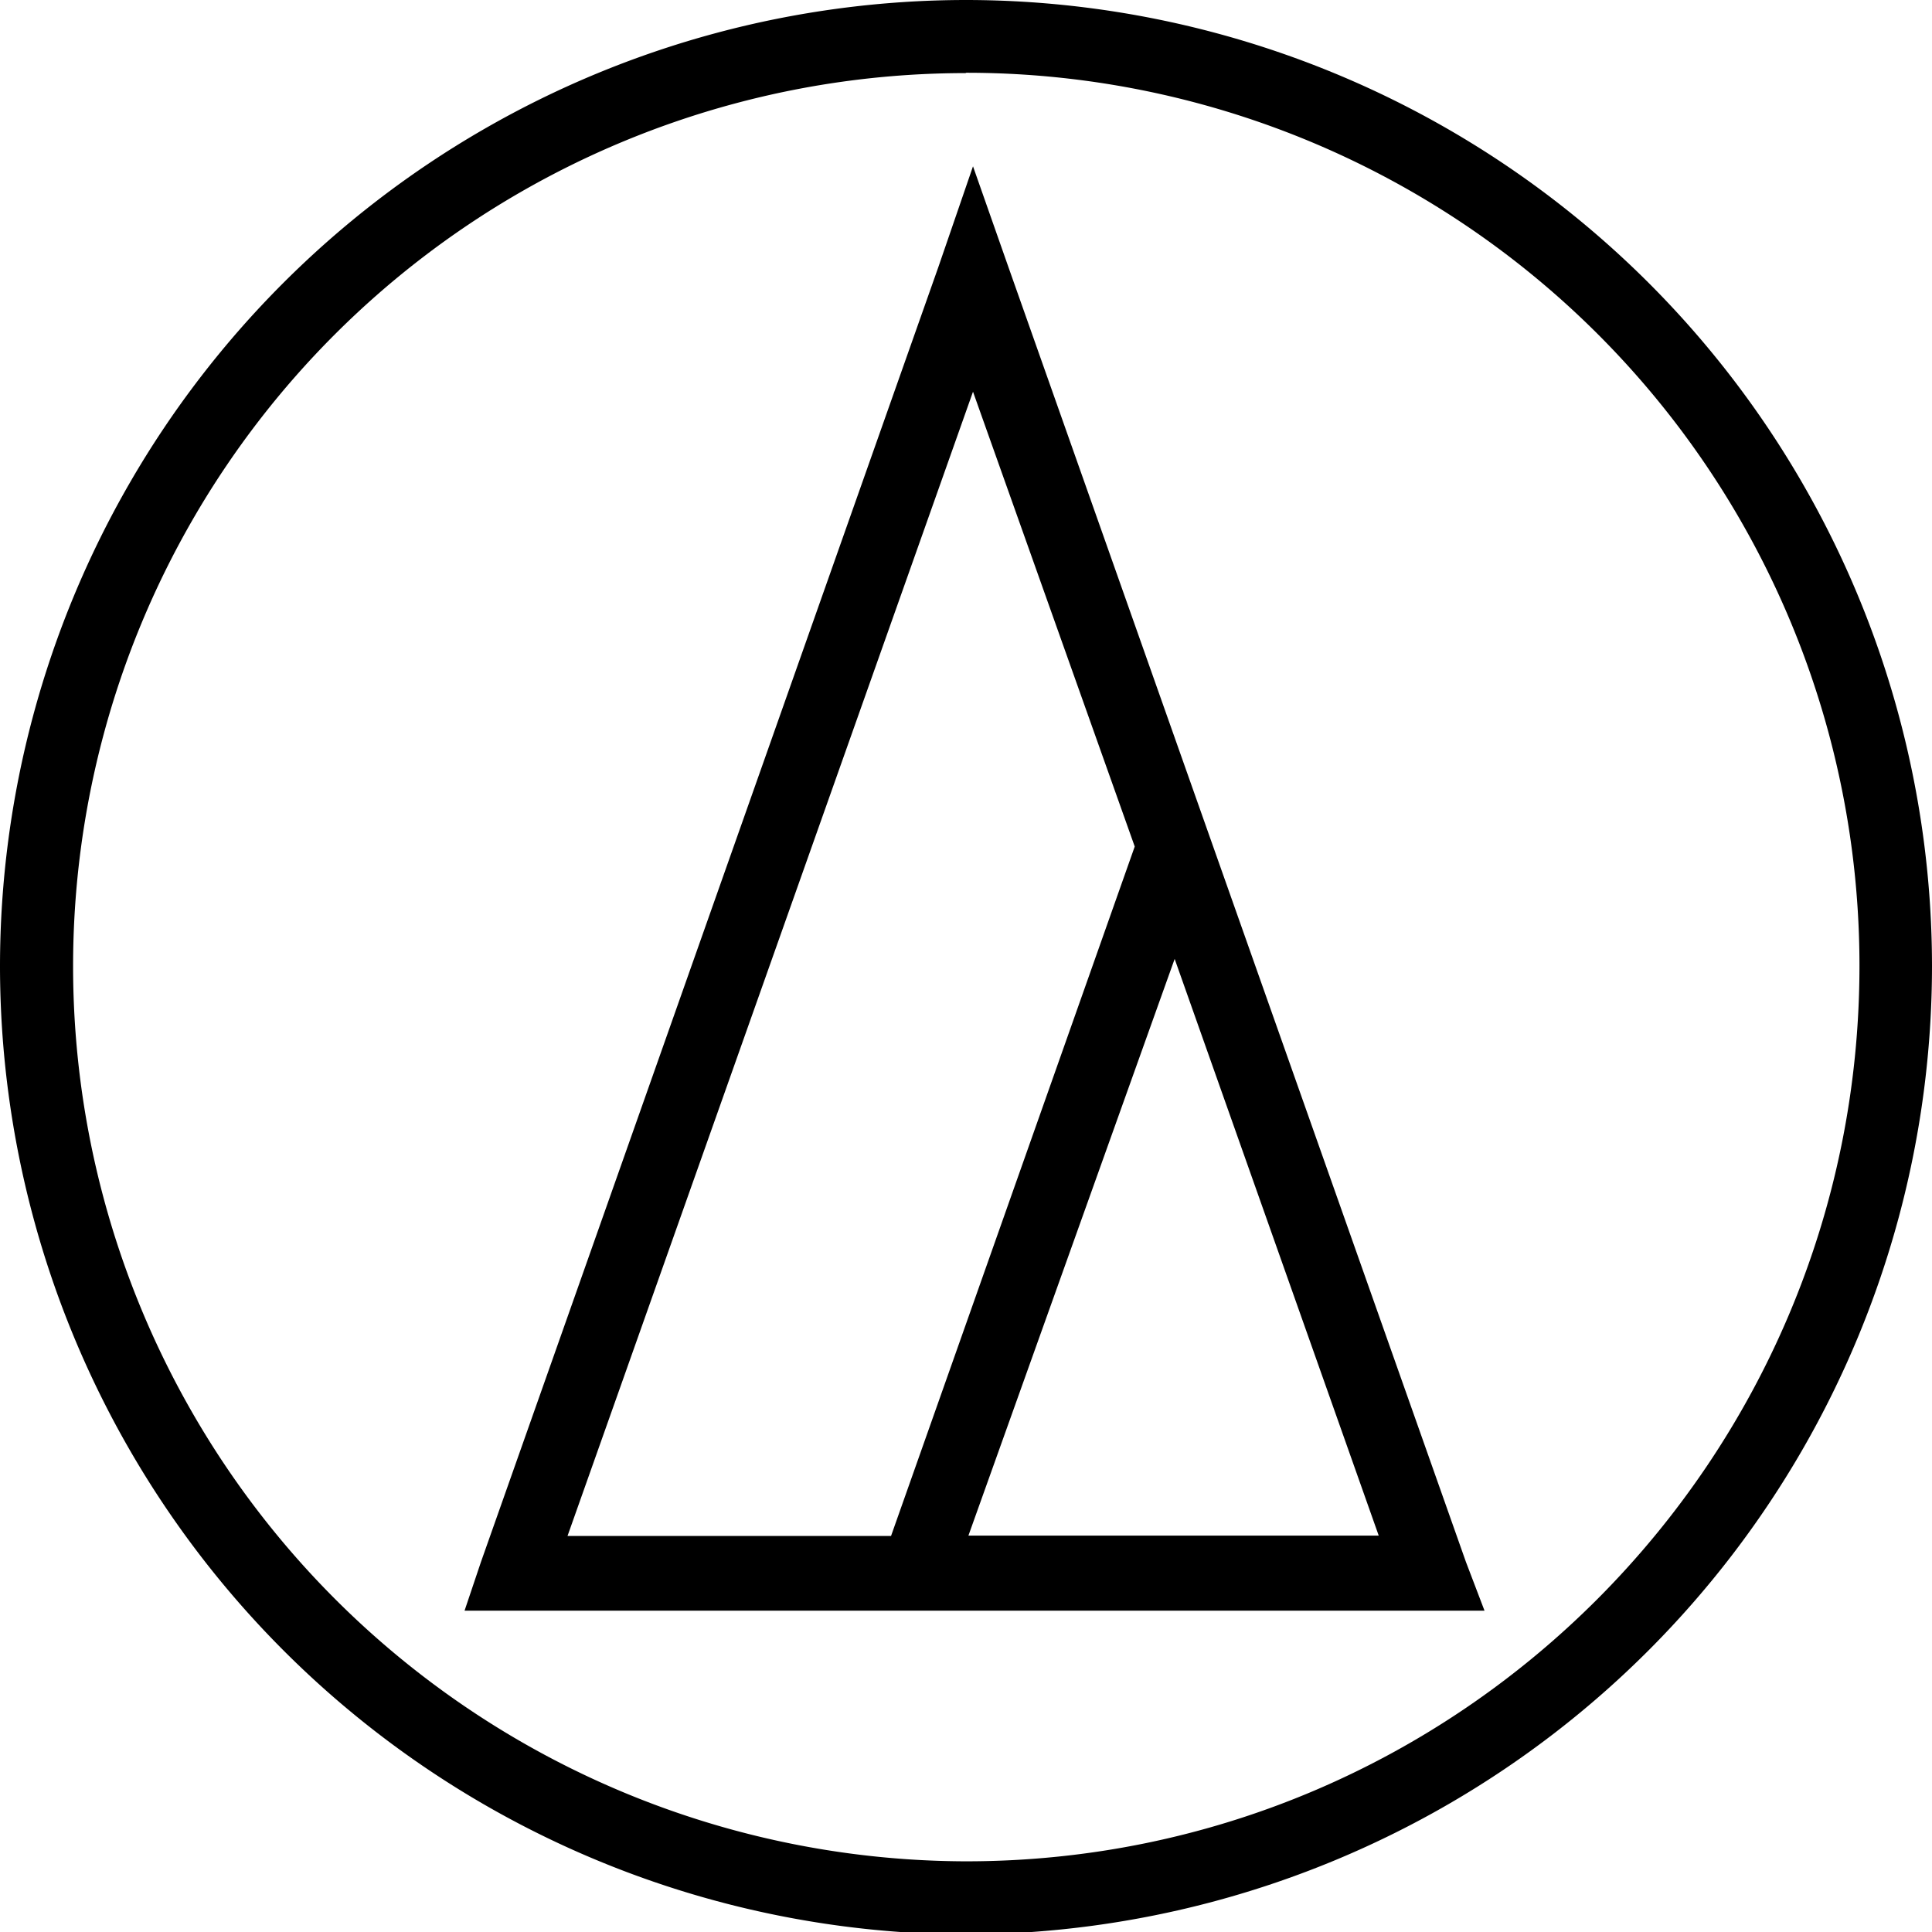
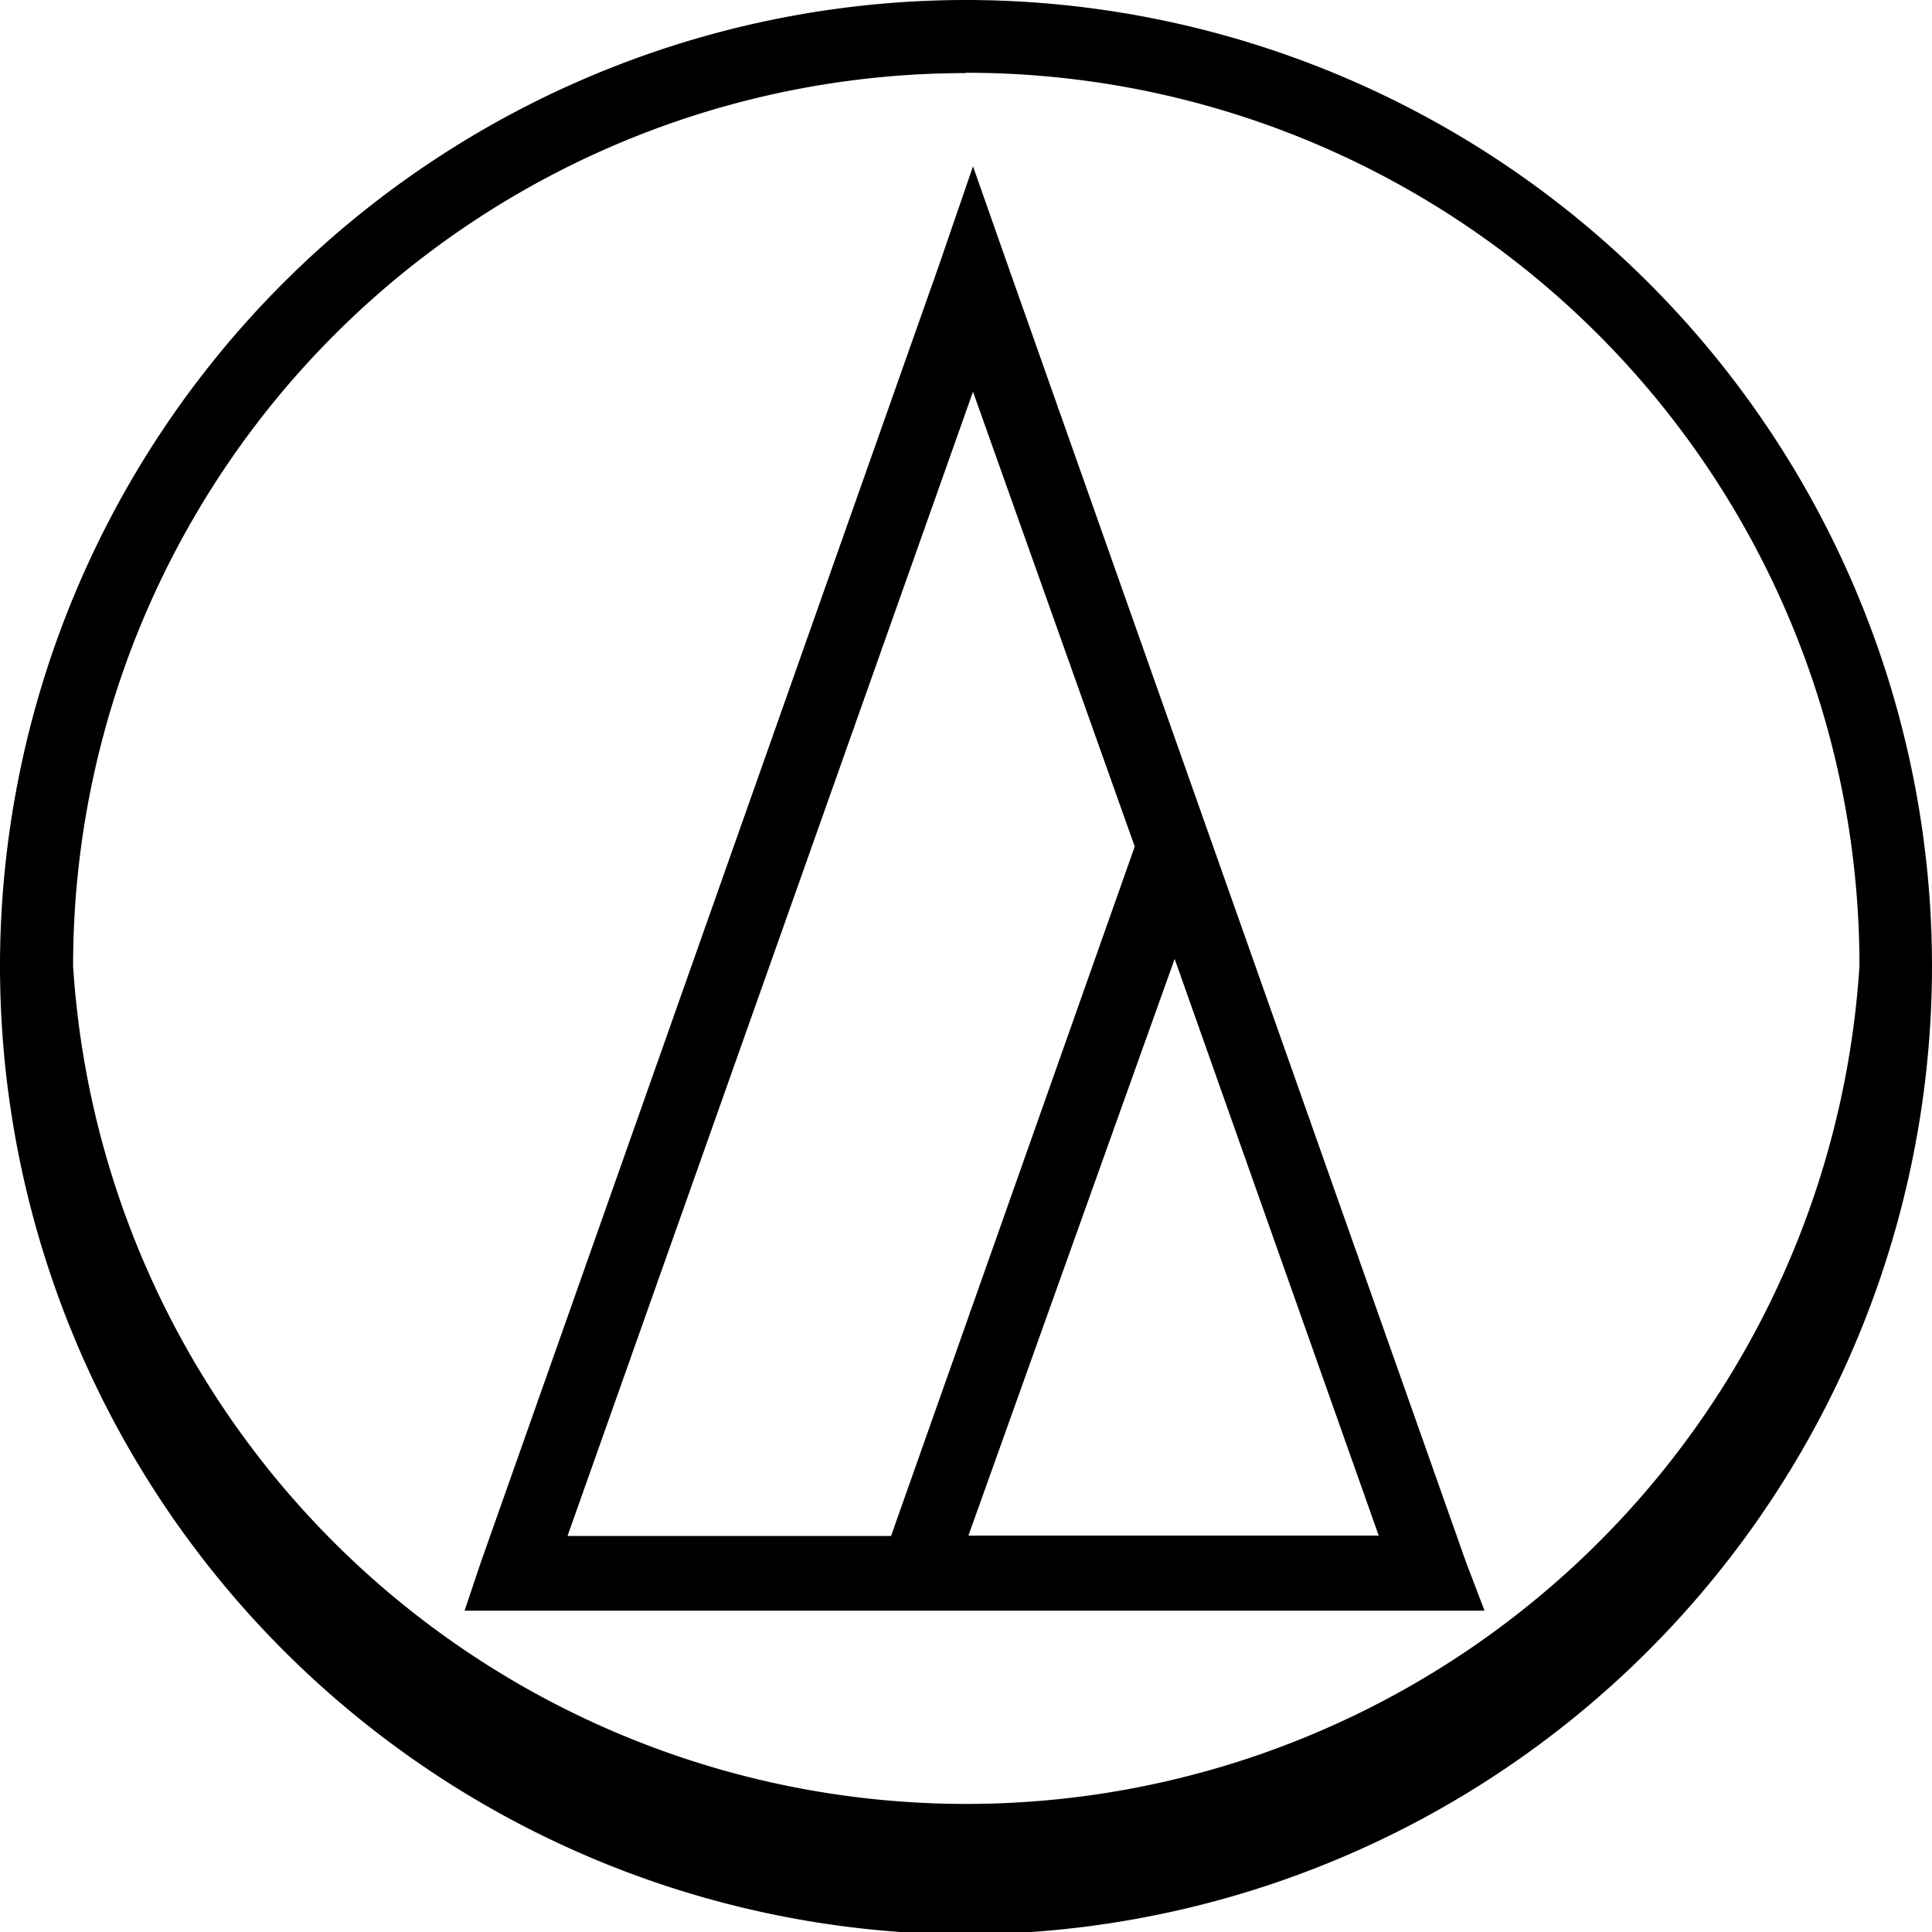
<svg xmlns="http://www.w3.org/2000/svg" fill="#000000" width="800px" height="800px" viewBox="0 0 24 24" role="img">
  <title>Audio-Technica icon</title>
-   <path d="M 12,0 A 12.008,12.008 0 0 0 0,12 12.034,12.034 0 0 0 12,24.03 12.034,12.034 0 0 0 24,12 12.008,12.008 0 0 0 12.004,0 Z m 0,0.904 A 11.092,11.092 0 0 1 23.099,11.996 c 0,6.131 -4.965,11.126 -11.099,11.126 A 11.118,11.118 0 0 1 0.908,12 11.092,11.092 0 0 1 11.996,0.908 Z M 12.087,2.066 11.656,3.319 5.975,19.402 5.771,20.008 H 18.441 L 18.21,19.402 12.526,3.315 Z m 0,2.8 2.009,5.65 -3.027,8.564 H 7.05 Z m 2.505,7.046 2.535,7.164 h -5.097 z" />
+   <path d="M 12,0 A 12.008,12.008 0 0 0 0,12 12.034,12.034 0 0 0 12,24.03 12.034,12.034 0 0 0 24,12 12.008,12.008 0 0 0 12.004,0 Z m 0,0.904 A 11.092,11.092 0 0 1 23.099,11.996 A 11.118,11.118 0 0 1 0.908,12 11.092,11.092 0 0 1 11.996,0.908 Z M 12.087,2.066 11.656,3.319 5.975,19.402 5.771,20.008 H 18.441 L 18.21,19.402 12.526,3.315 Z m 0,2.8 2.009,5.65 -3.027,8.564 H 7.05 Z m 2.505,7.046 2.535,7.164 h -5.097 z" />
</svg>